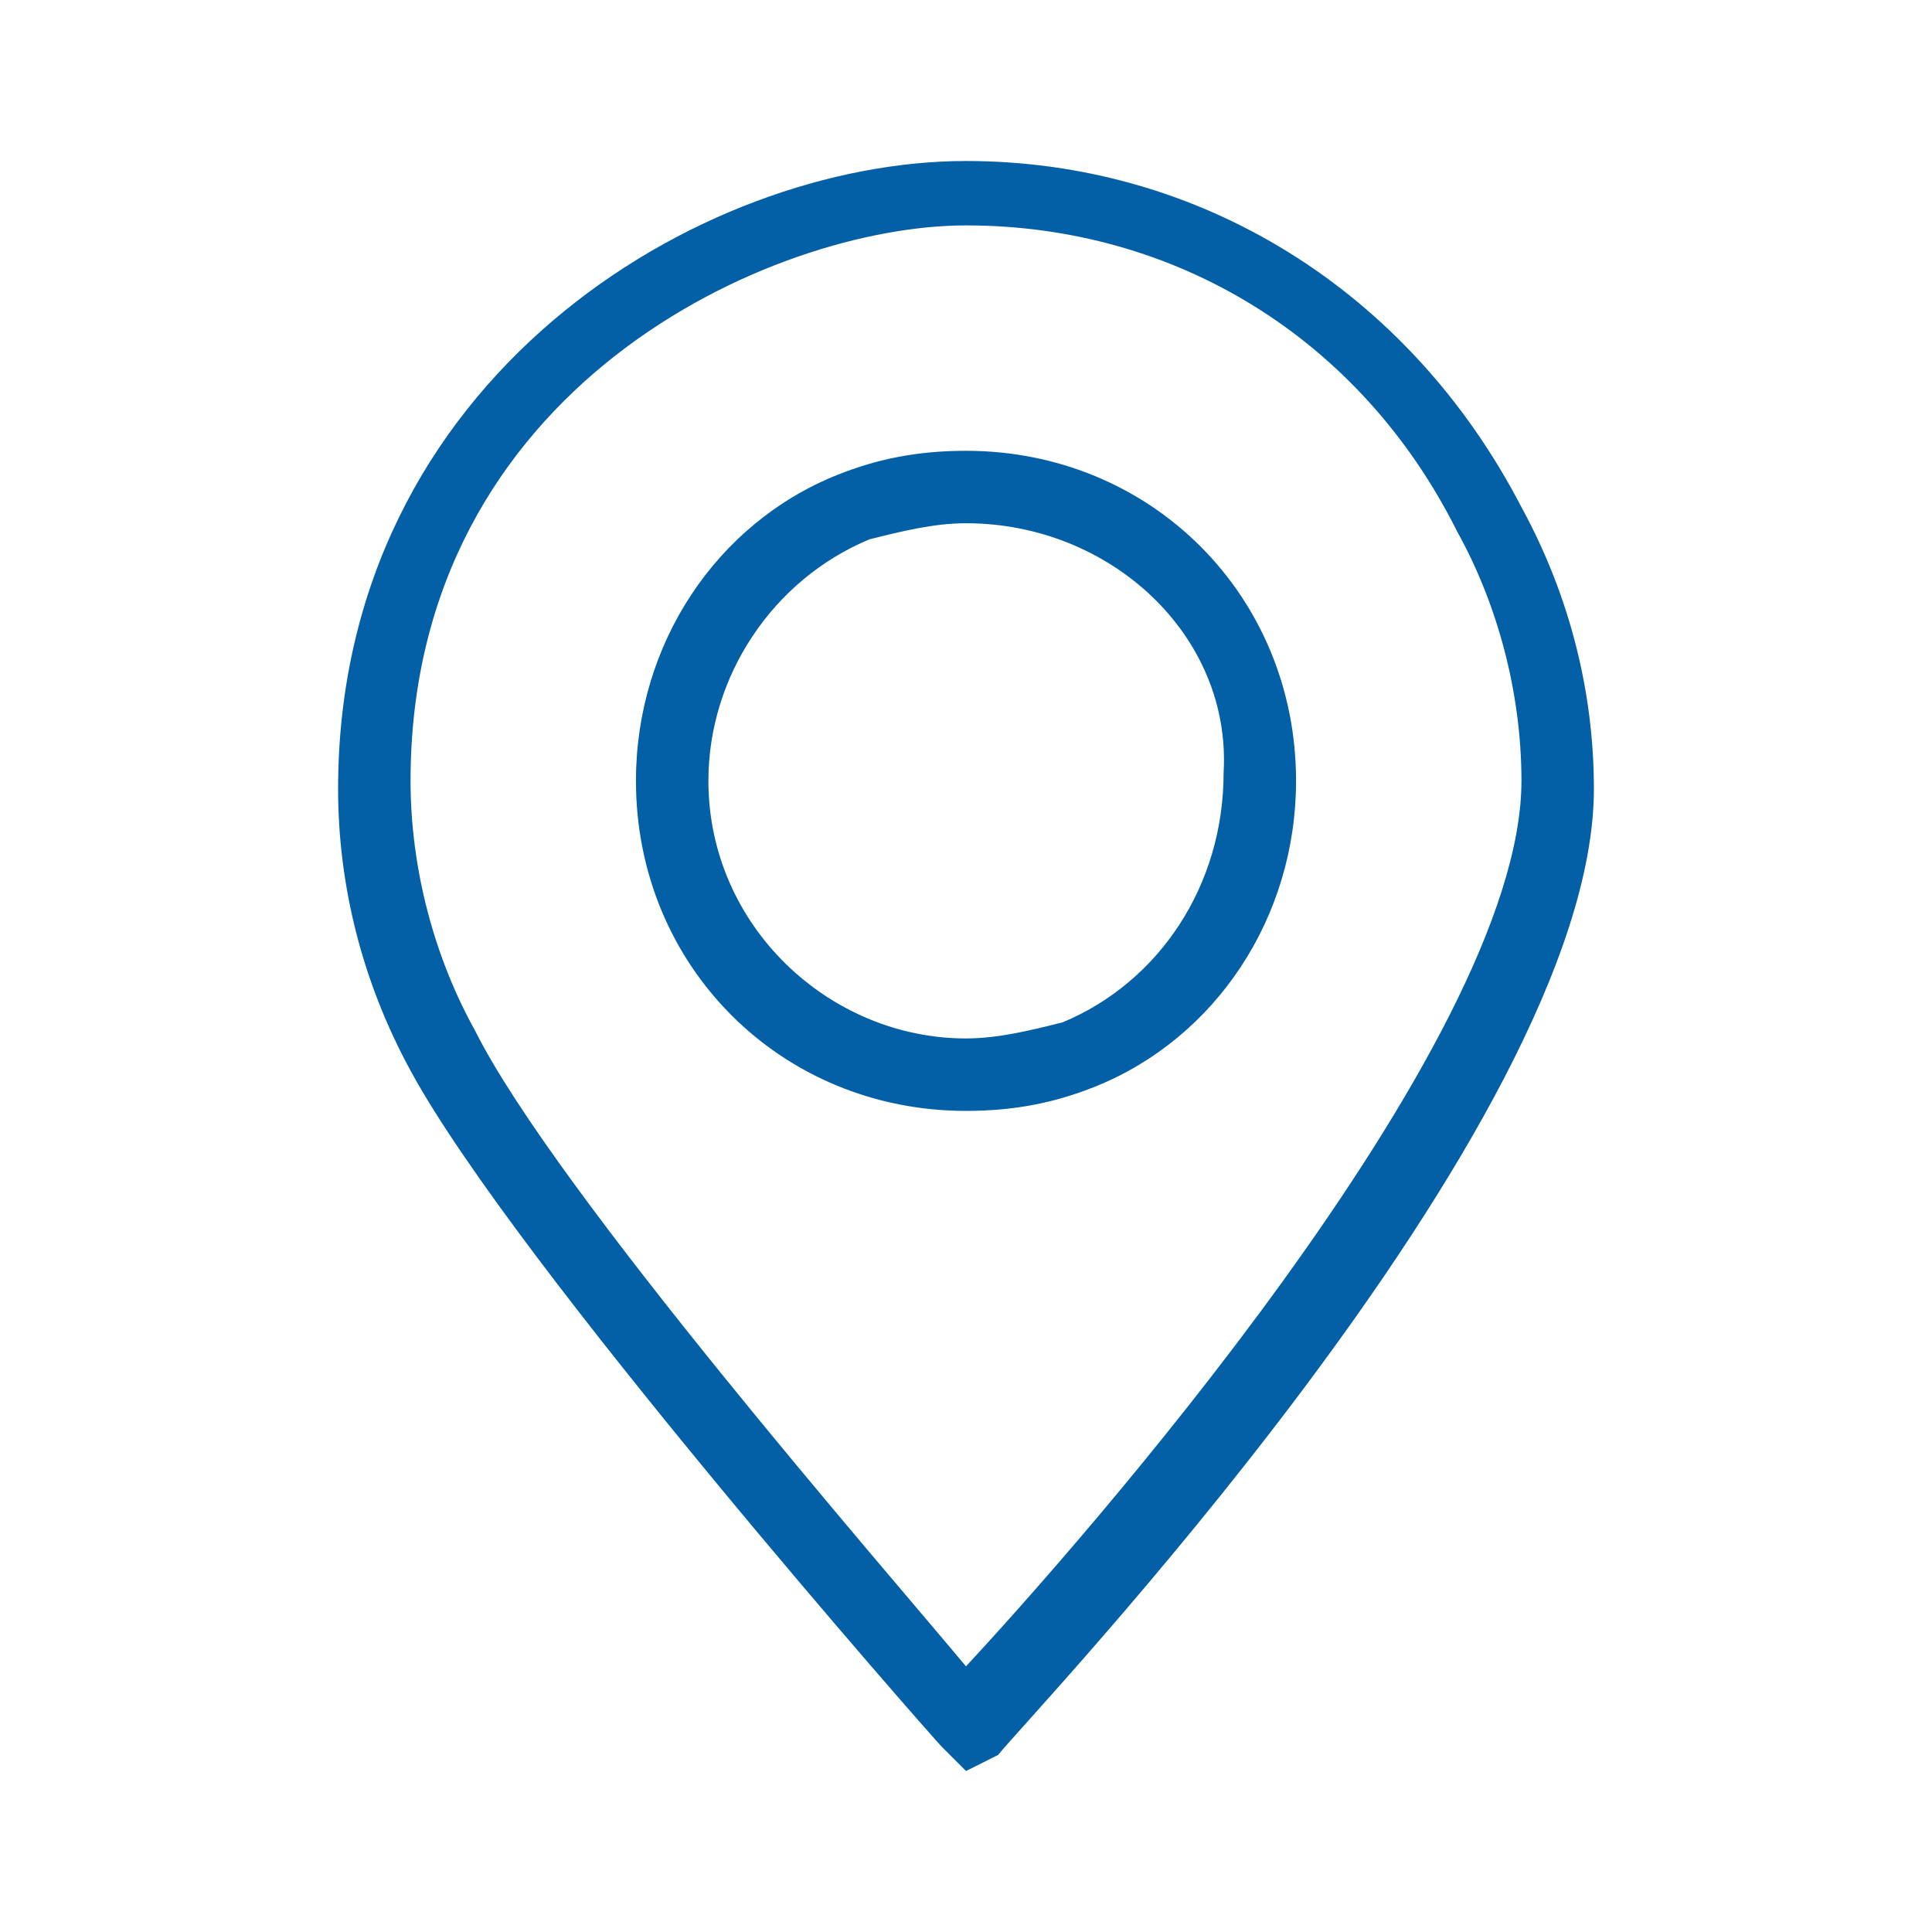
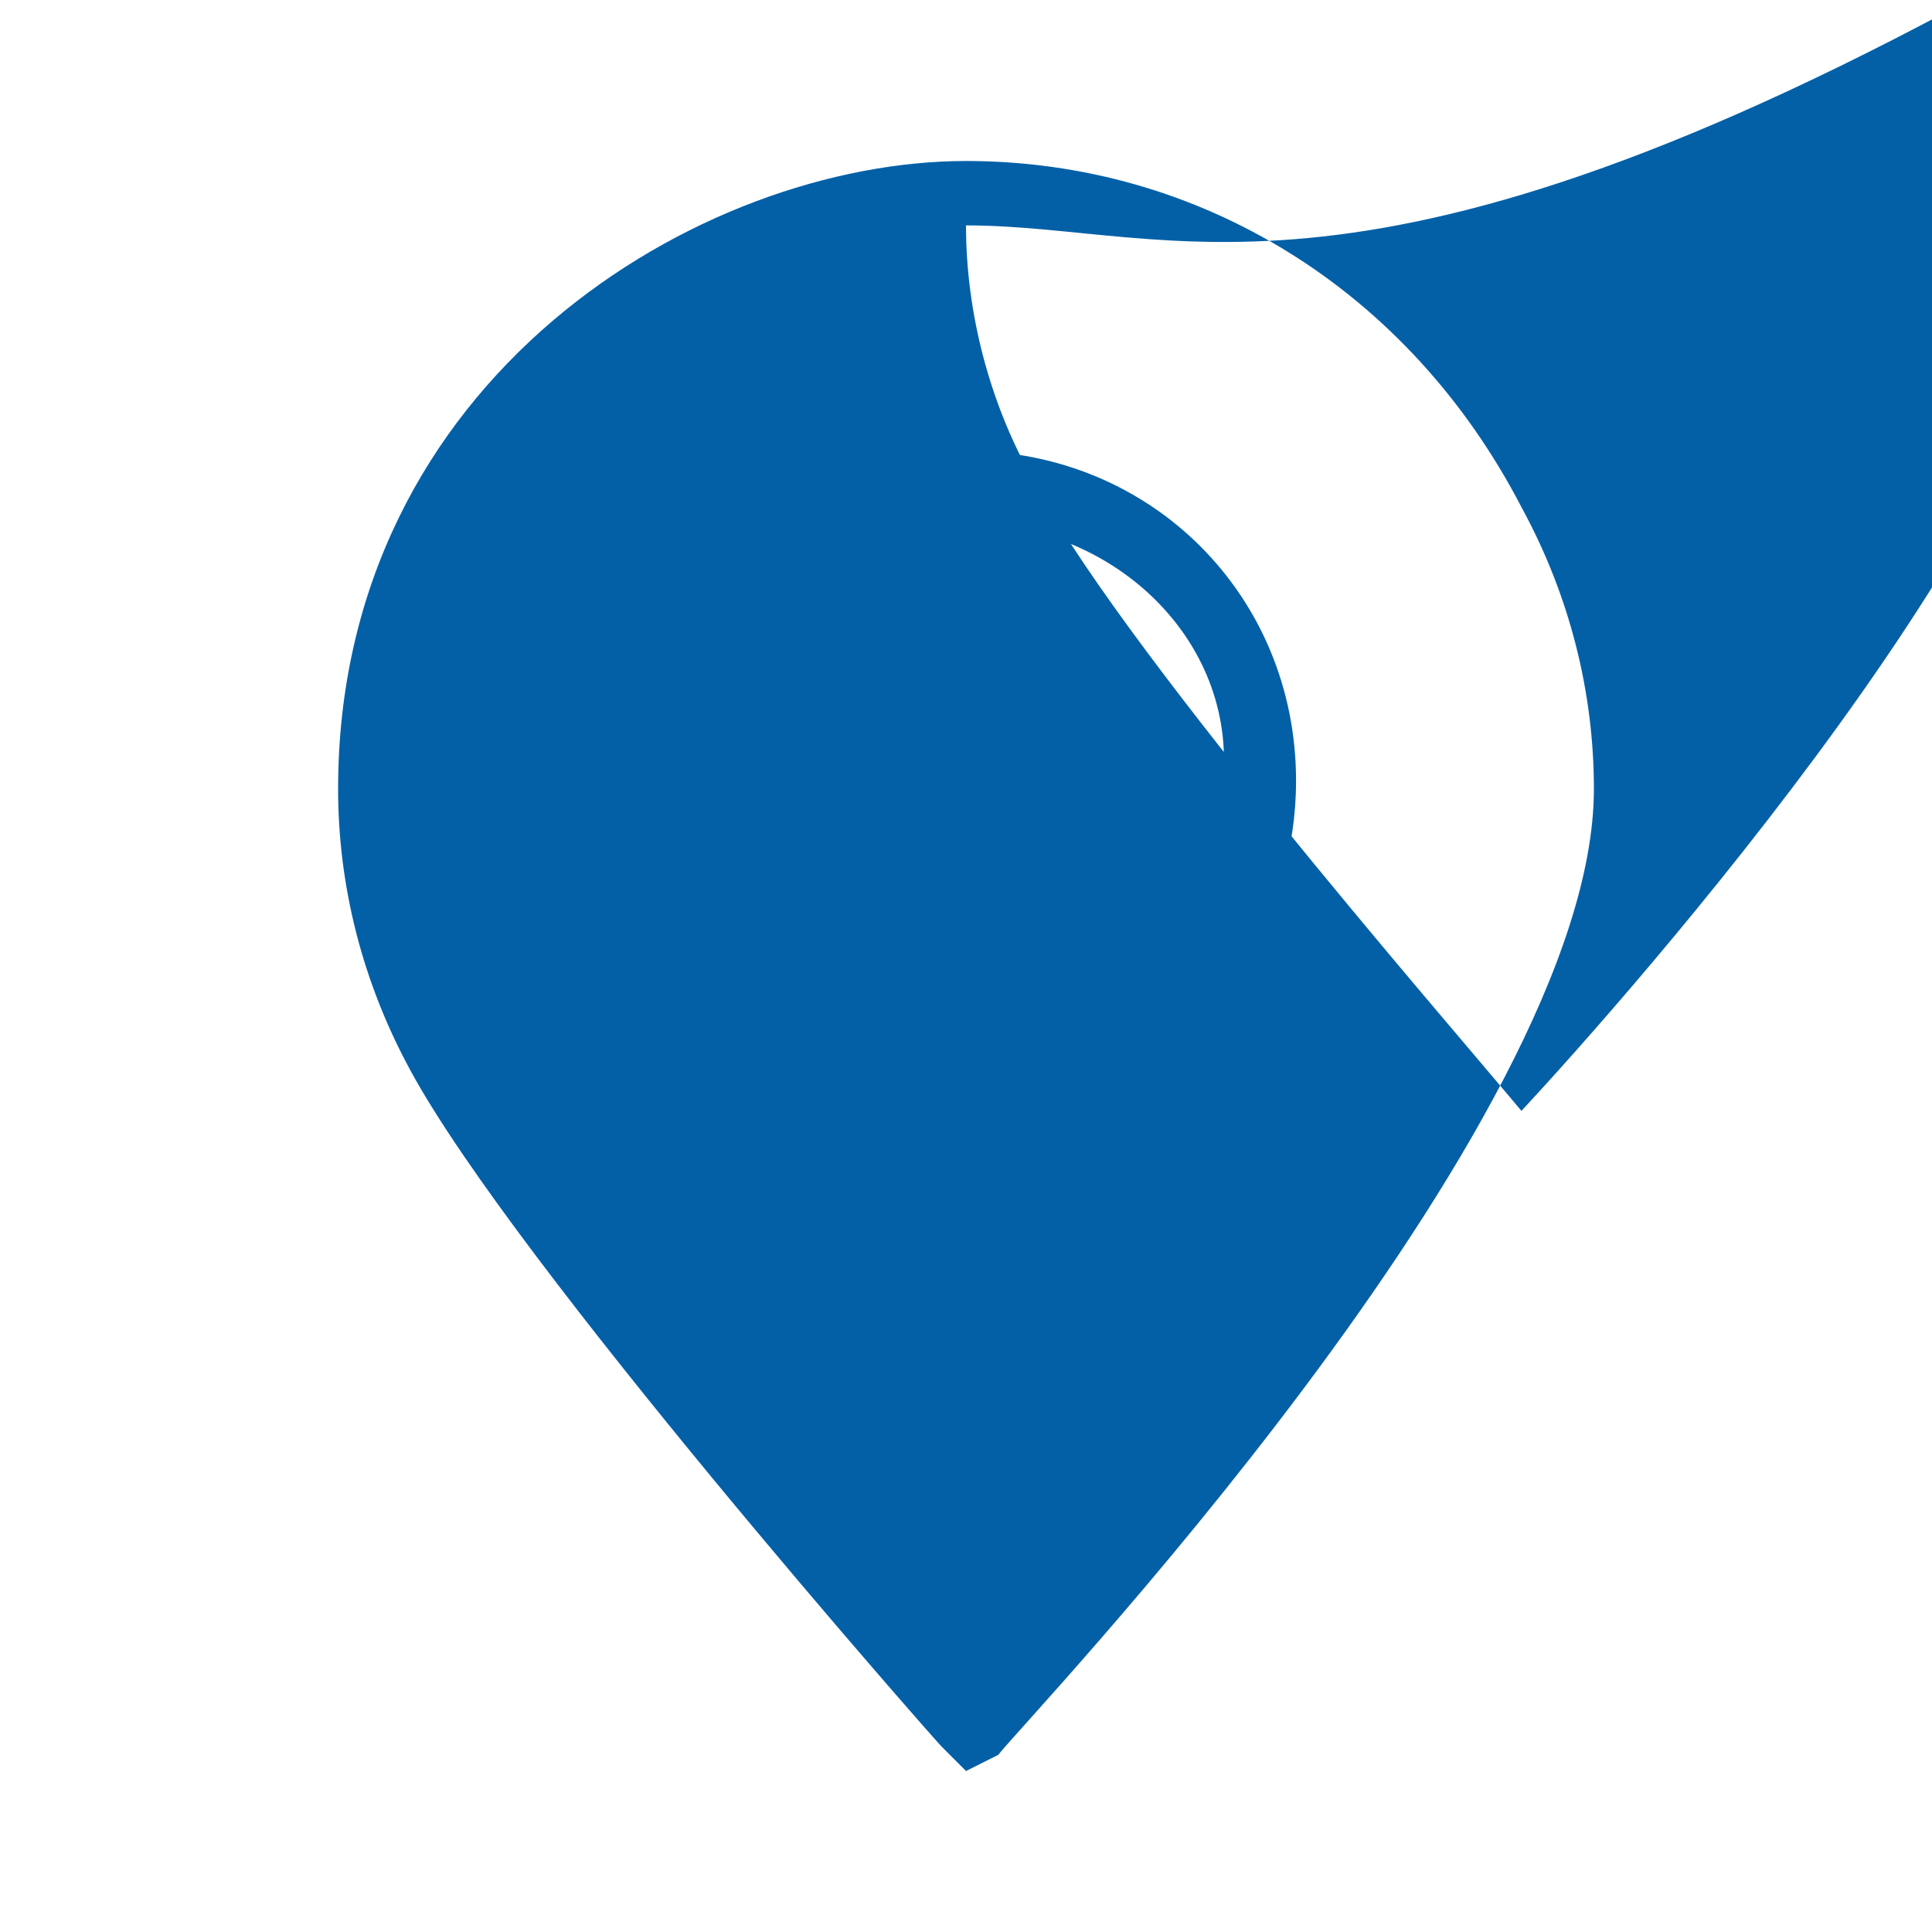
<svg xmlns="http://www.w3.org/2000/svg" version="1.1" id="圖層_1" x="0px" y="0px" viewBox="0 0 24 24" style="enable-background:new 0 0 24 24;" xml:space="preserve">
  <style type="text/css">
	.st0{fill:#0360A7;}
</style>
  <g>
    <g>
-       <path class="st0" d="M12,22L12,22l-0.3-0.3c-0.1-0.1-5.3-6-6.6-8.4C4.5,12.2,4.2,11,4.2,9.8C4.2,4.7,8.7,2,12,2    c2.9,0,5.5,1.6,6.9,4.3c0.6,1.1,0.9,2.3,0.9,3.5c0,4.2-7.1,11.6-7.4,12L12,22C12.1,22,12,22,12,22L12,22z M12,2.8    c-2.4,0-6.9,2-6.9,6.9c0,1.1,0.3,2.2,0.8,3.1c1,2,5.1,6.7,6.1,7.9c1.3-1.4,6.9-7.7,6.9-11c0-1.1-0.3-2.2-0.8-3.1    C16.9,4.2,14.6,2.8,12,2.8z M12,13.8c-2.3,0-4.1-1.8-4.1-4.1c0-1.7,1-3.2,2.5-3.8c0.5-0.2,1-0.3,1.6-0.3c2.3,0,4.1,1.8,4.1,4.1    c0,1.7-1,3.2-2.5,3.8C13.1,13.7,12.6,13.8,12,13.8z M12,6.5c-0.4,0-0.8,0.1-1.2,0.2c-1.2,0.5-2,1.7-2,3c0,1.8,1.5,3.2,3.2,3.2    c0.4,0,0.8-0.1,1.2-0.2c1.2-0.5,2-1.7,2-3.1C15.3,7.9,13.8,6.5,12,6.5z" />
+       <path class="st0" d="M12,22L12,22l-0.3-0.3c-0.1-0.1-5.3-6-6.6-8.4C4.5,12.2,4.2,11,4.2,9.8C4.2,4.7,8.7,2,12,2    c2.9,0,5.5,1.6,6.9,4.3c0.6,1.1,0.9,2.3,0.9,3.5c0,4.2-7.1,11.6-7.4,12L12,22C12.1,22,12,22,12,22L12,22z M12,2.8    c0,1.1,0.3,2.2,0.8,3.1c1,2,5.1,6.7,6.1,7.9c1.3-1.4,6.9-7.7,6.9-11c0-1.1-0.3-2.2-0.8-3.1    C16.9,4.2,14.6,2.8,12,2.8z M12,13.8c-2.3,0-4.1-1.8-4.1-4.1c0-1.7,1-3.2,2.5-3.8c0.5-0.2,1-0.3,1.6-0.3c2.3,0,4.1,1.8,4.1,4.1    c0,1.7-1,3.2-2.5,3.8C13.1,13.7,12.6,13.8,12,13.8z M12,6.5c-0.4,0-0.8,0.1-1.2,0.2c-1.2,0.5-2,1.7-2,3c0,1.8,1.5,3.2,3.2,3.2    c0.4,0,0.8-0.1,1.2-0.2c1.2-0.5,2-1.7,2-3.1C15.3,7.9,13.8,6.5,12,6.5z" />
    </g>
  </g>
</svg>